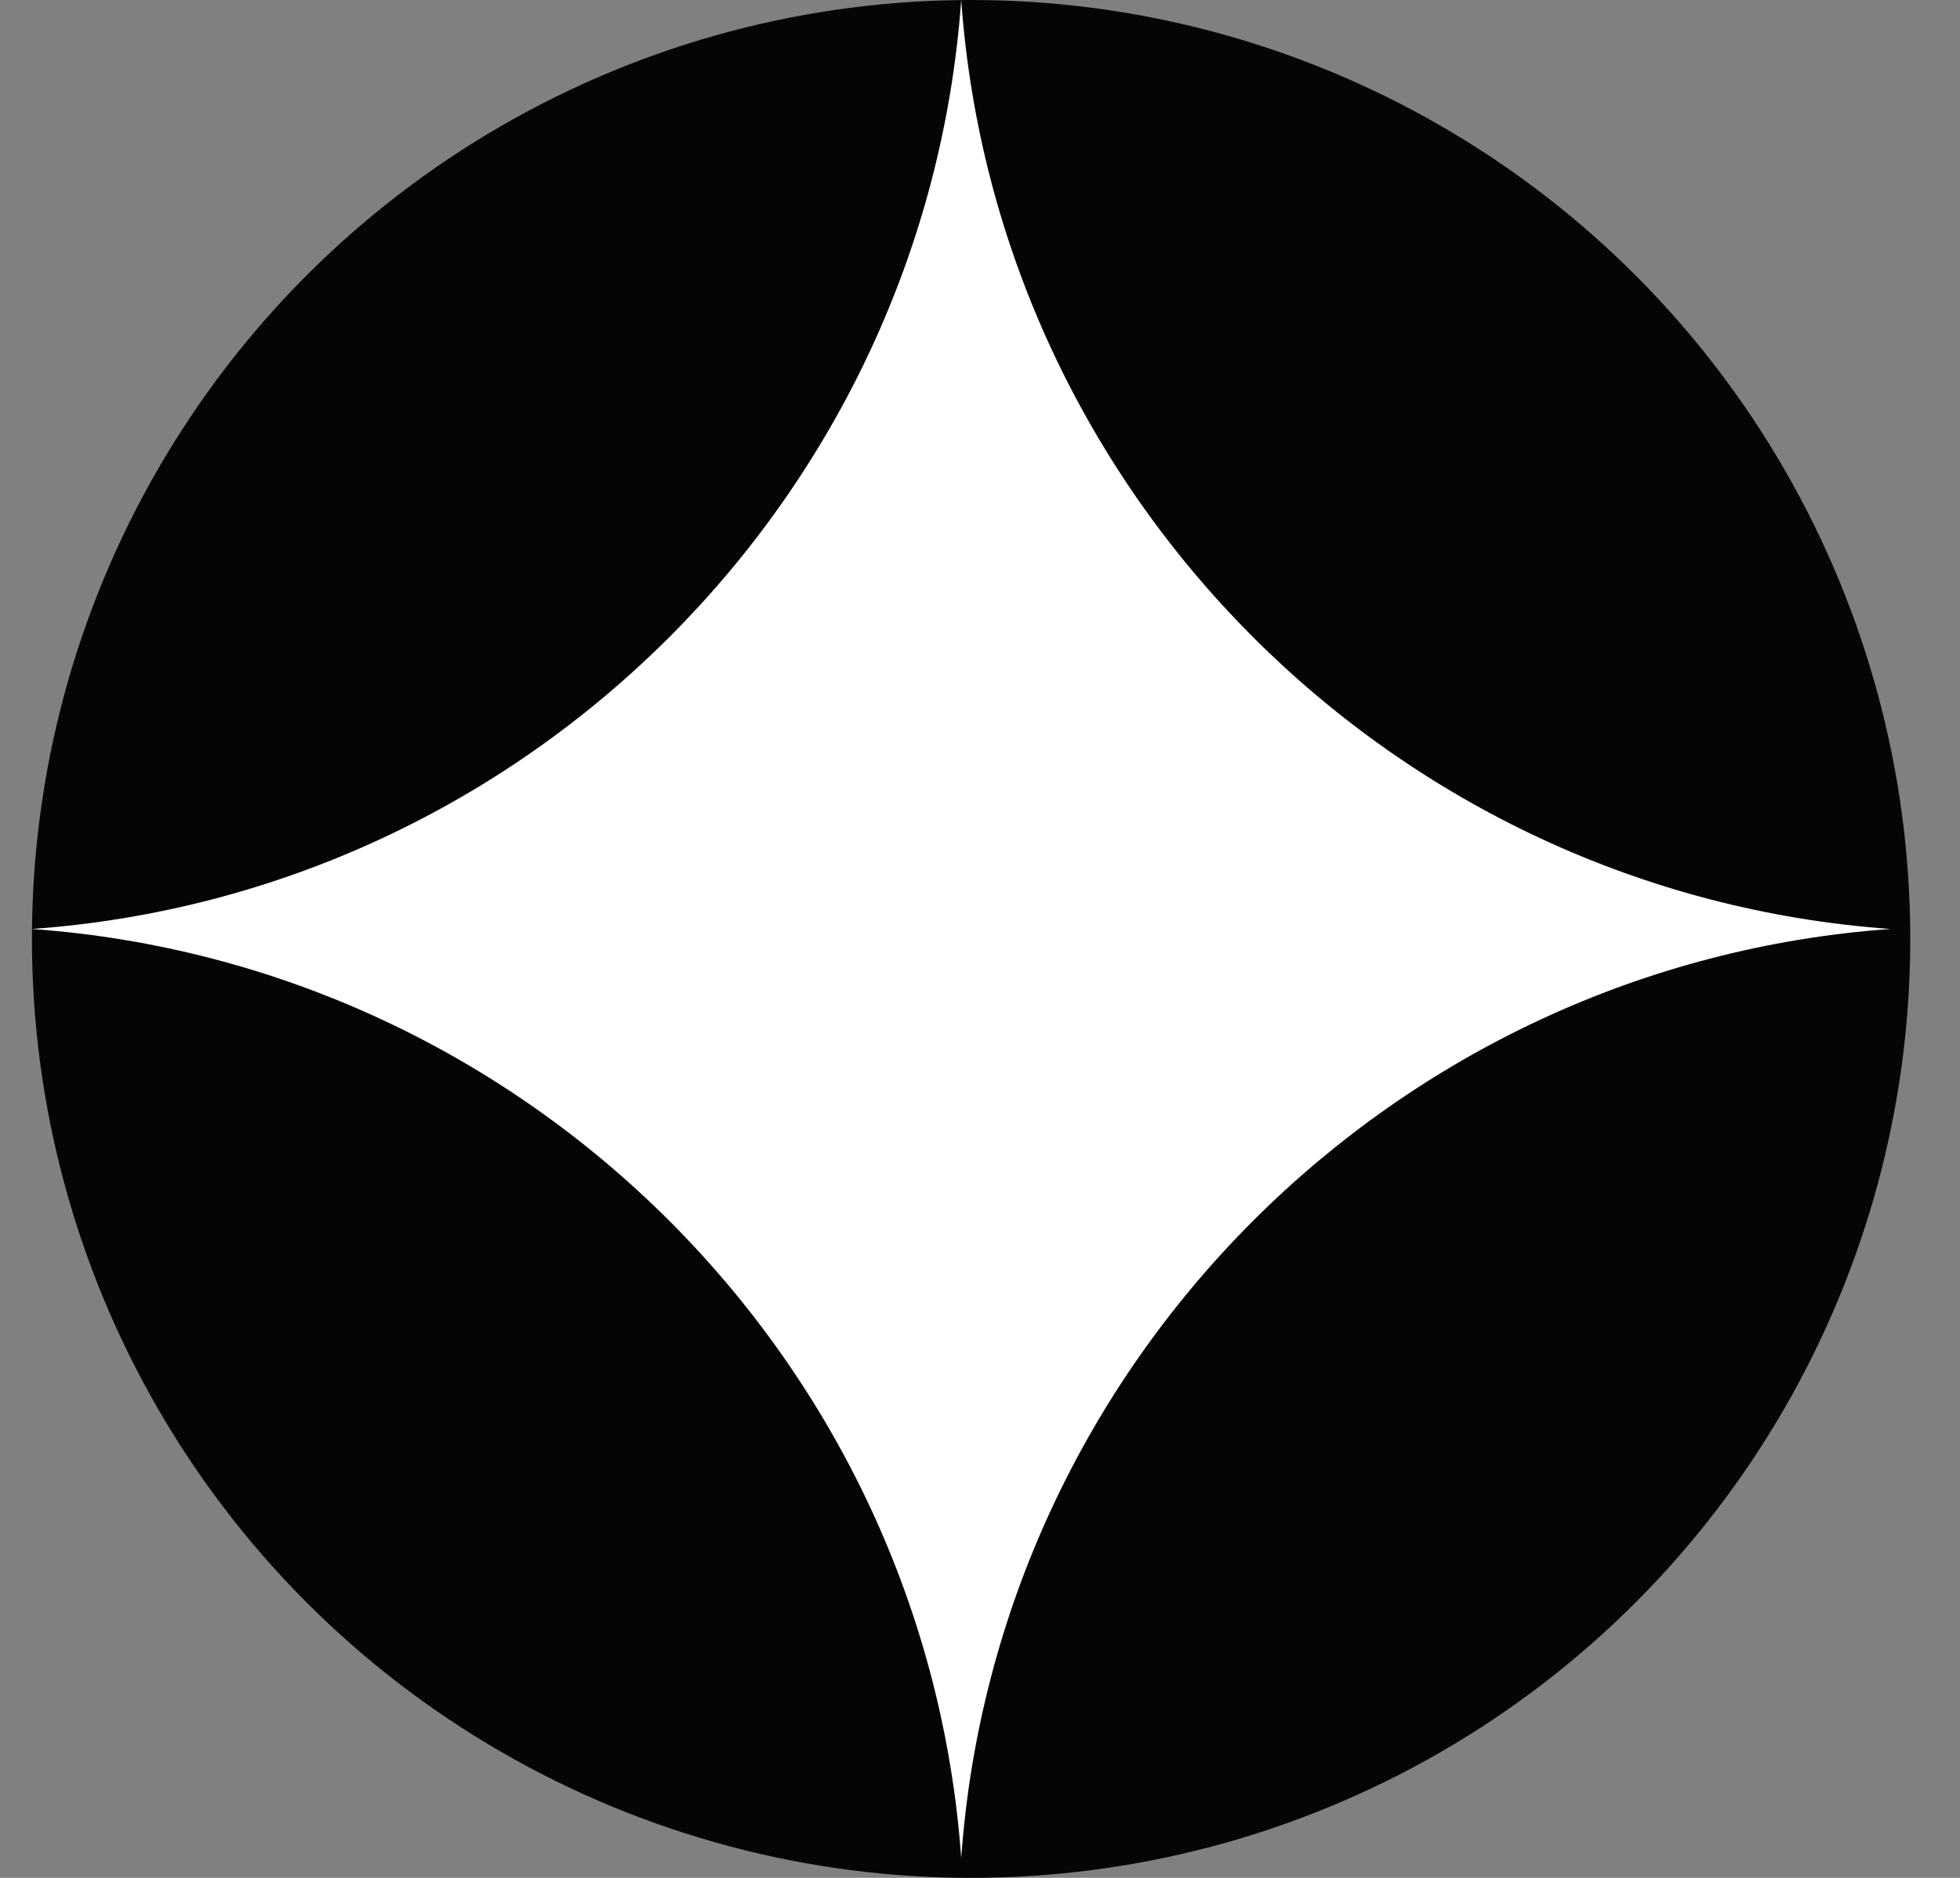
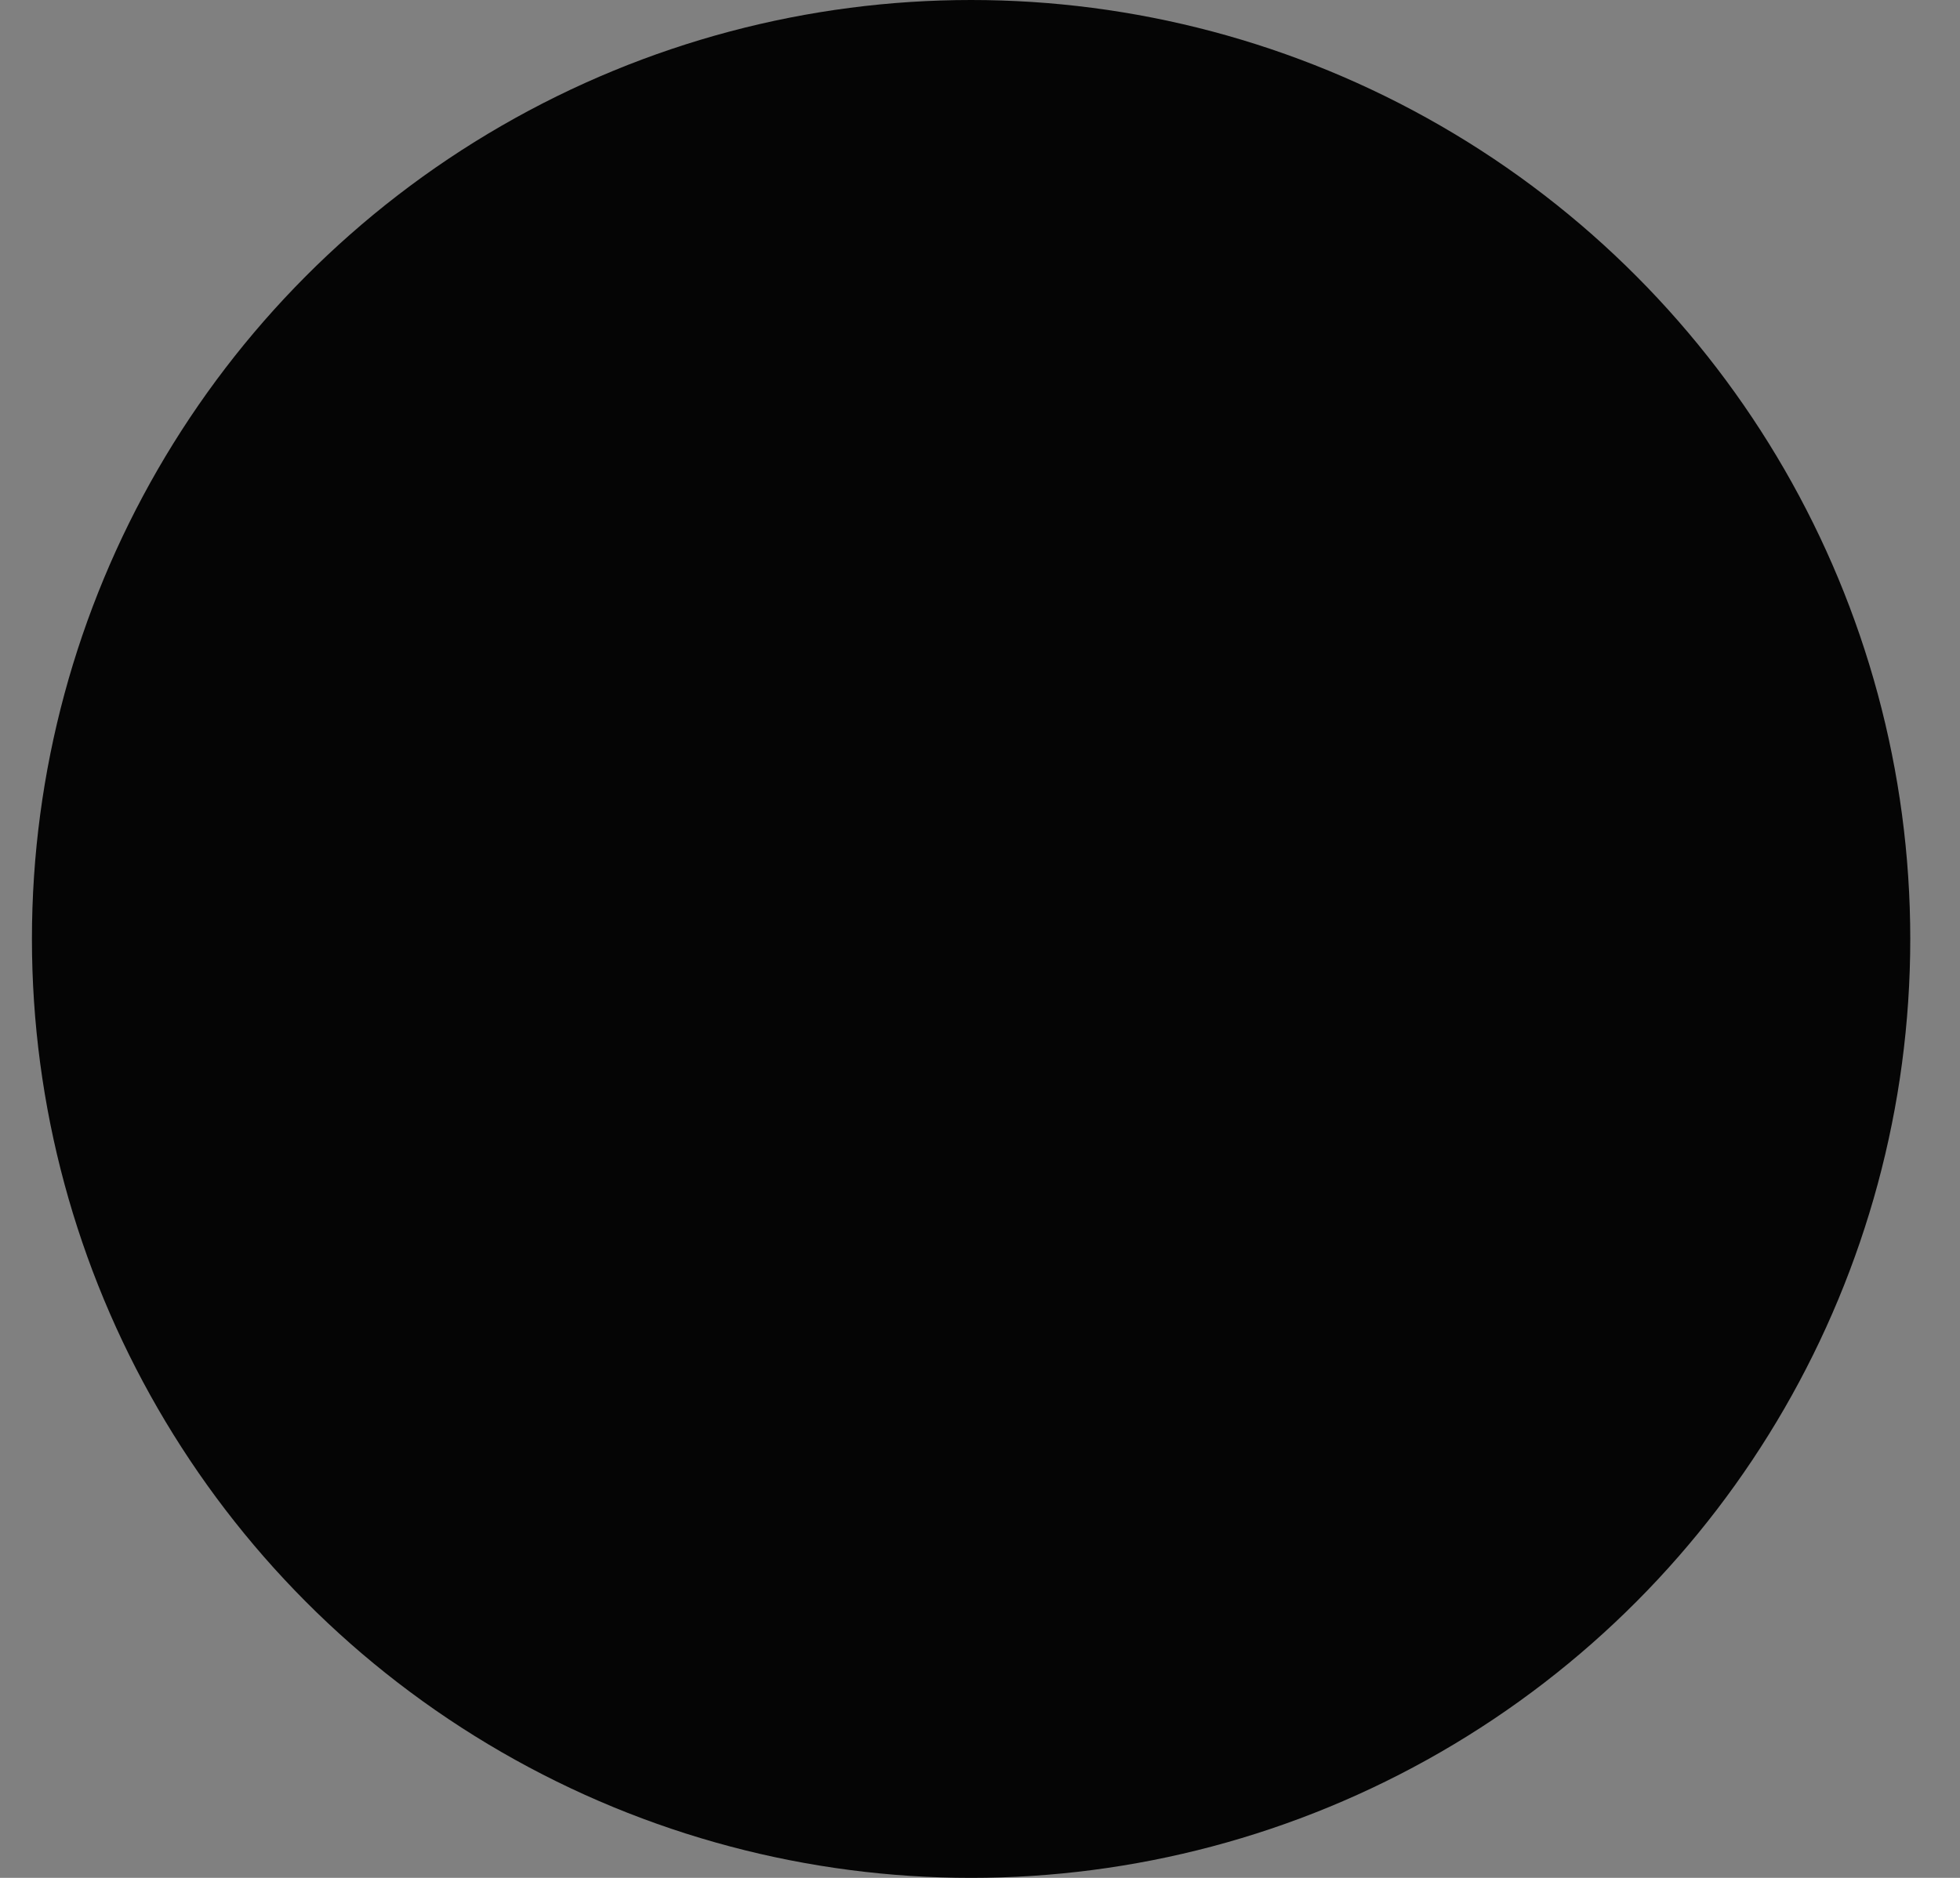
<svg xmlns="http://www.w3.org/2000/svg" width="24" height="23" viewBox="0 0 24 23" fill="none">
  <rect x="0" y="0" width="24" height="23" fill="#808080" stroke="none" />
  <circle cx="11.891" cy="11.5" r="11.5" fill="#050505" />
-   <path d="M11.77 22.756C11.334 16.681 6.467 11.814 0.391 11.378C6.467 10.943 11.334 6.075 11.77 0C12.205 6.075 17.073 10.943 23.148 11.378C17.073 11.814 12.205 16.681 11.77 22.756Z" fill="white" />
</svg>